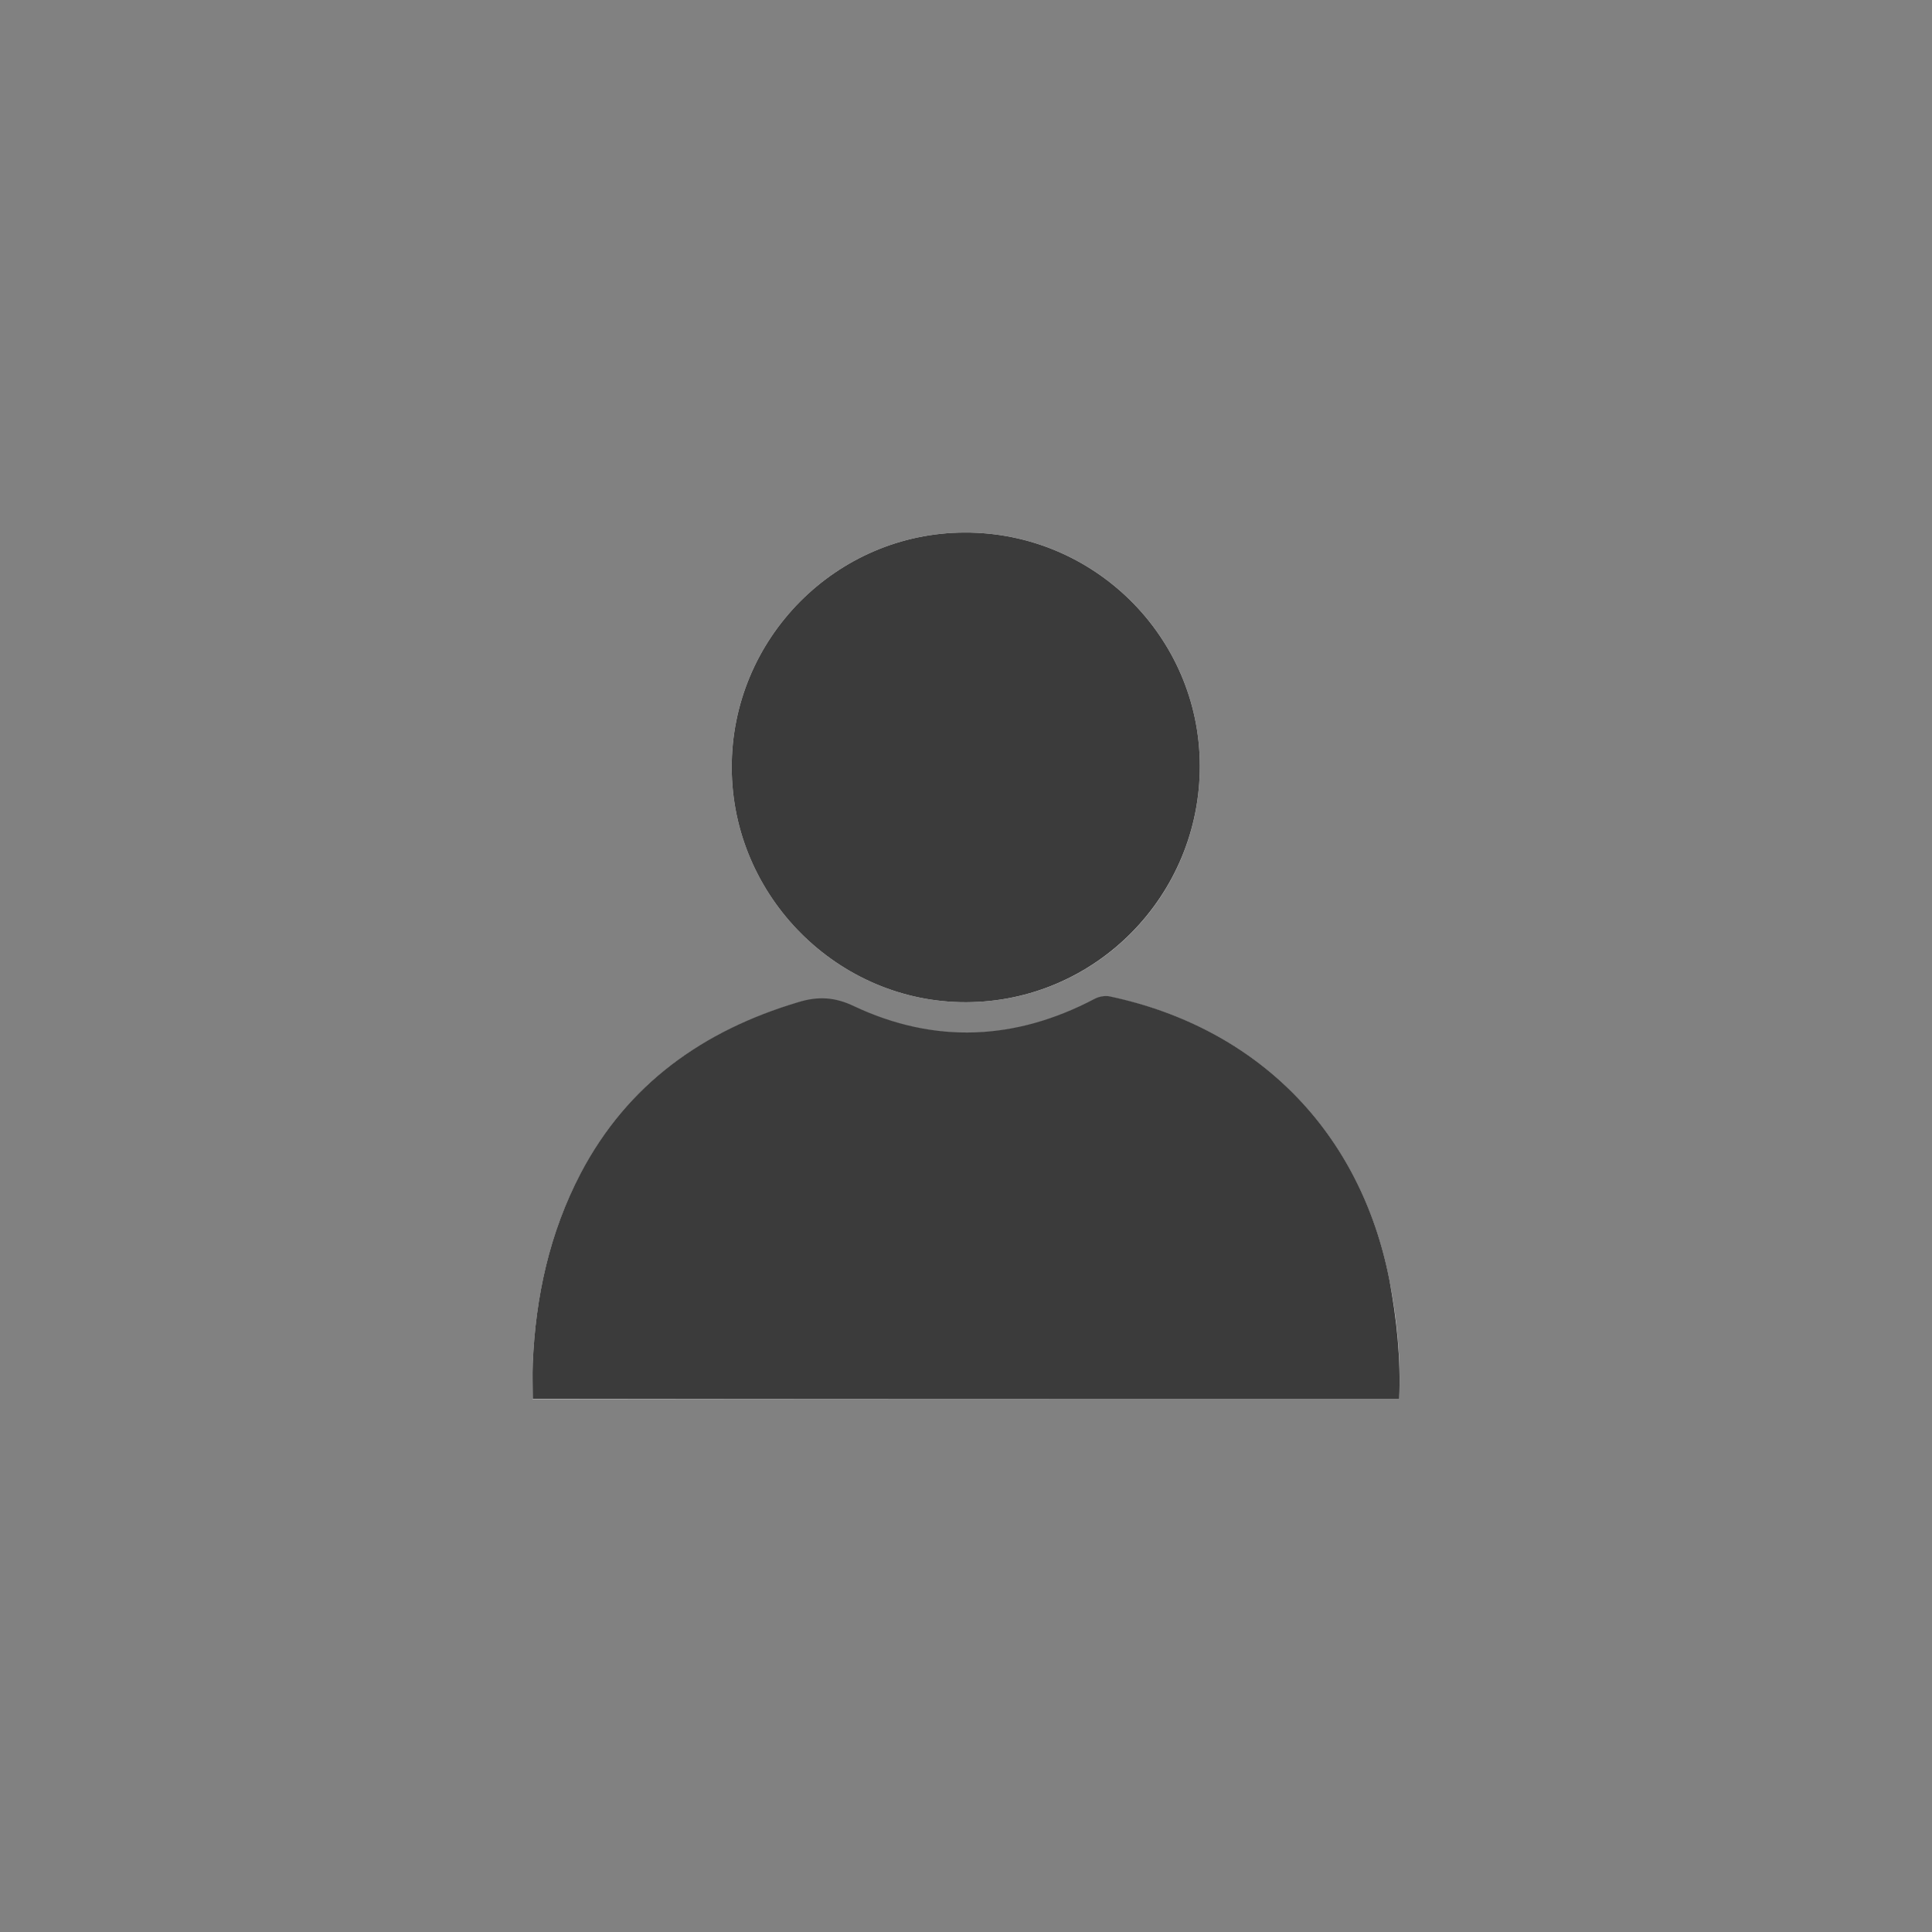
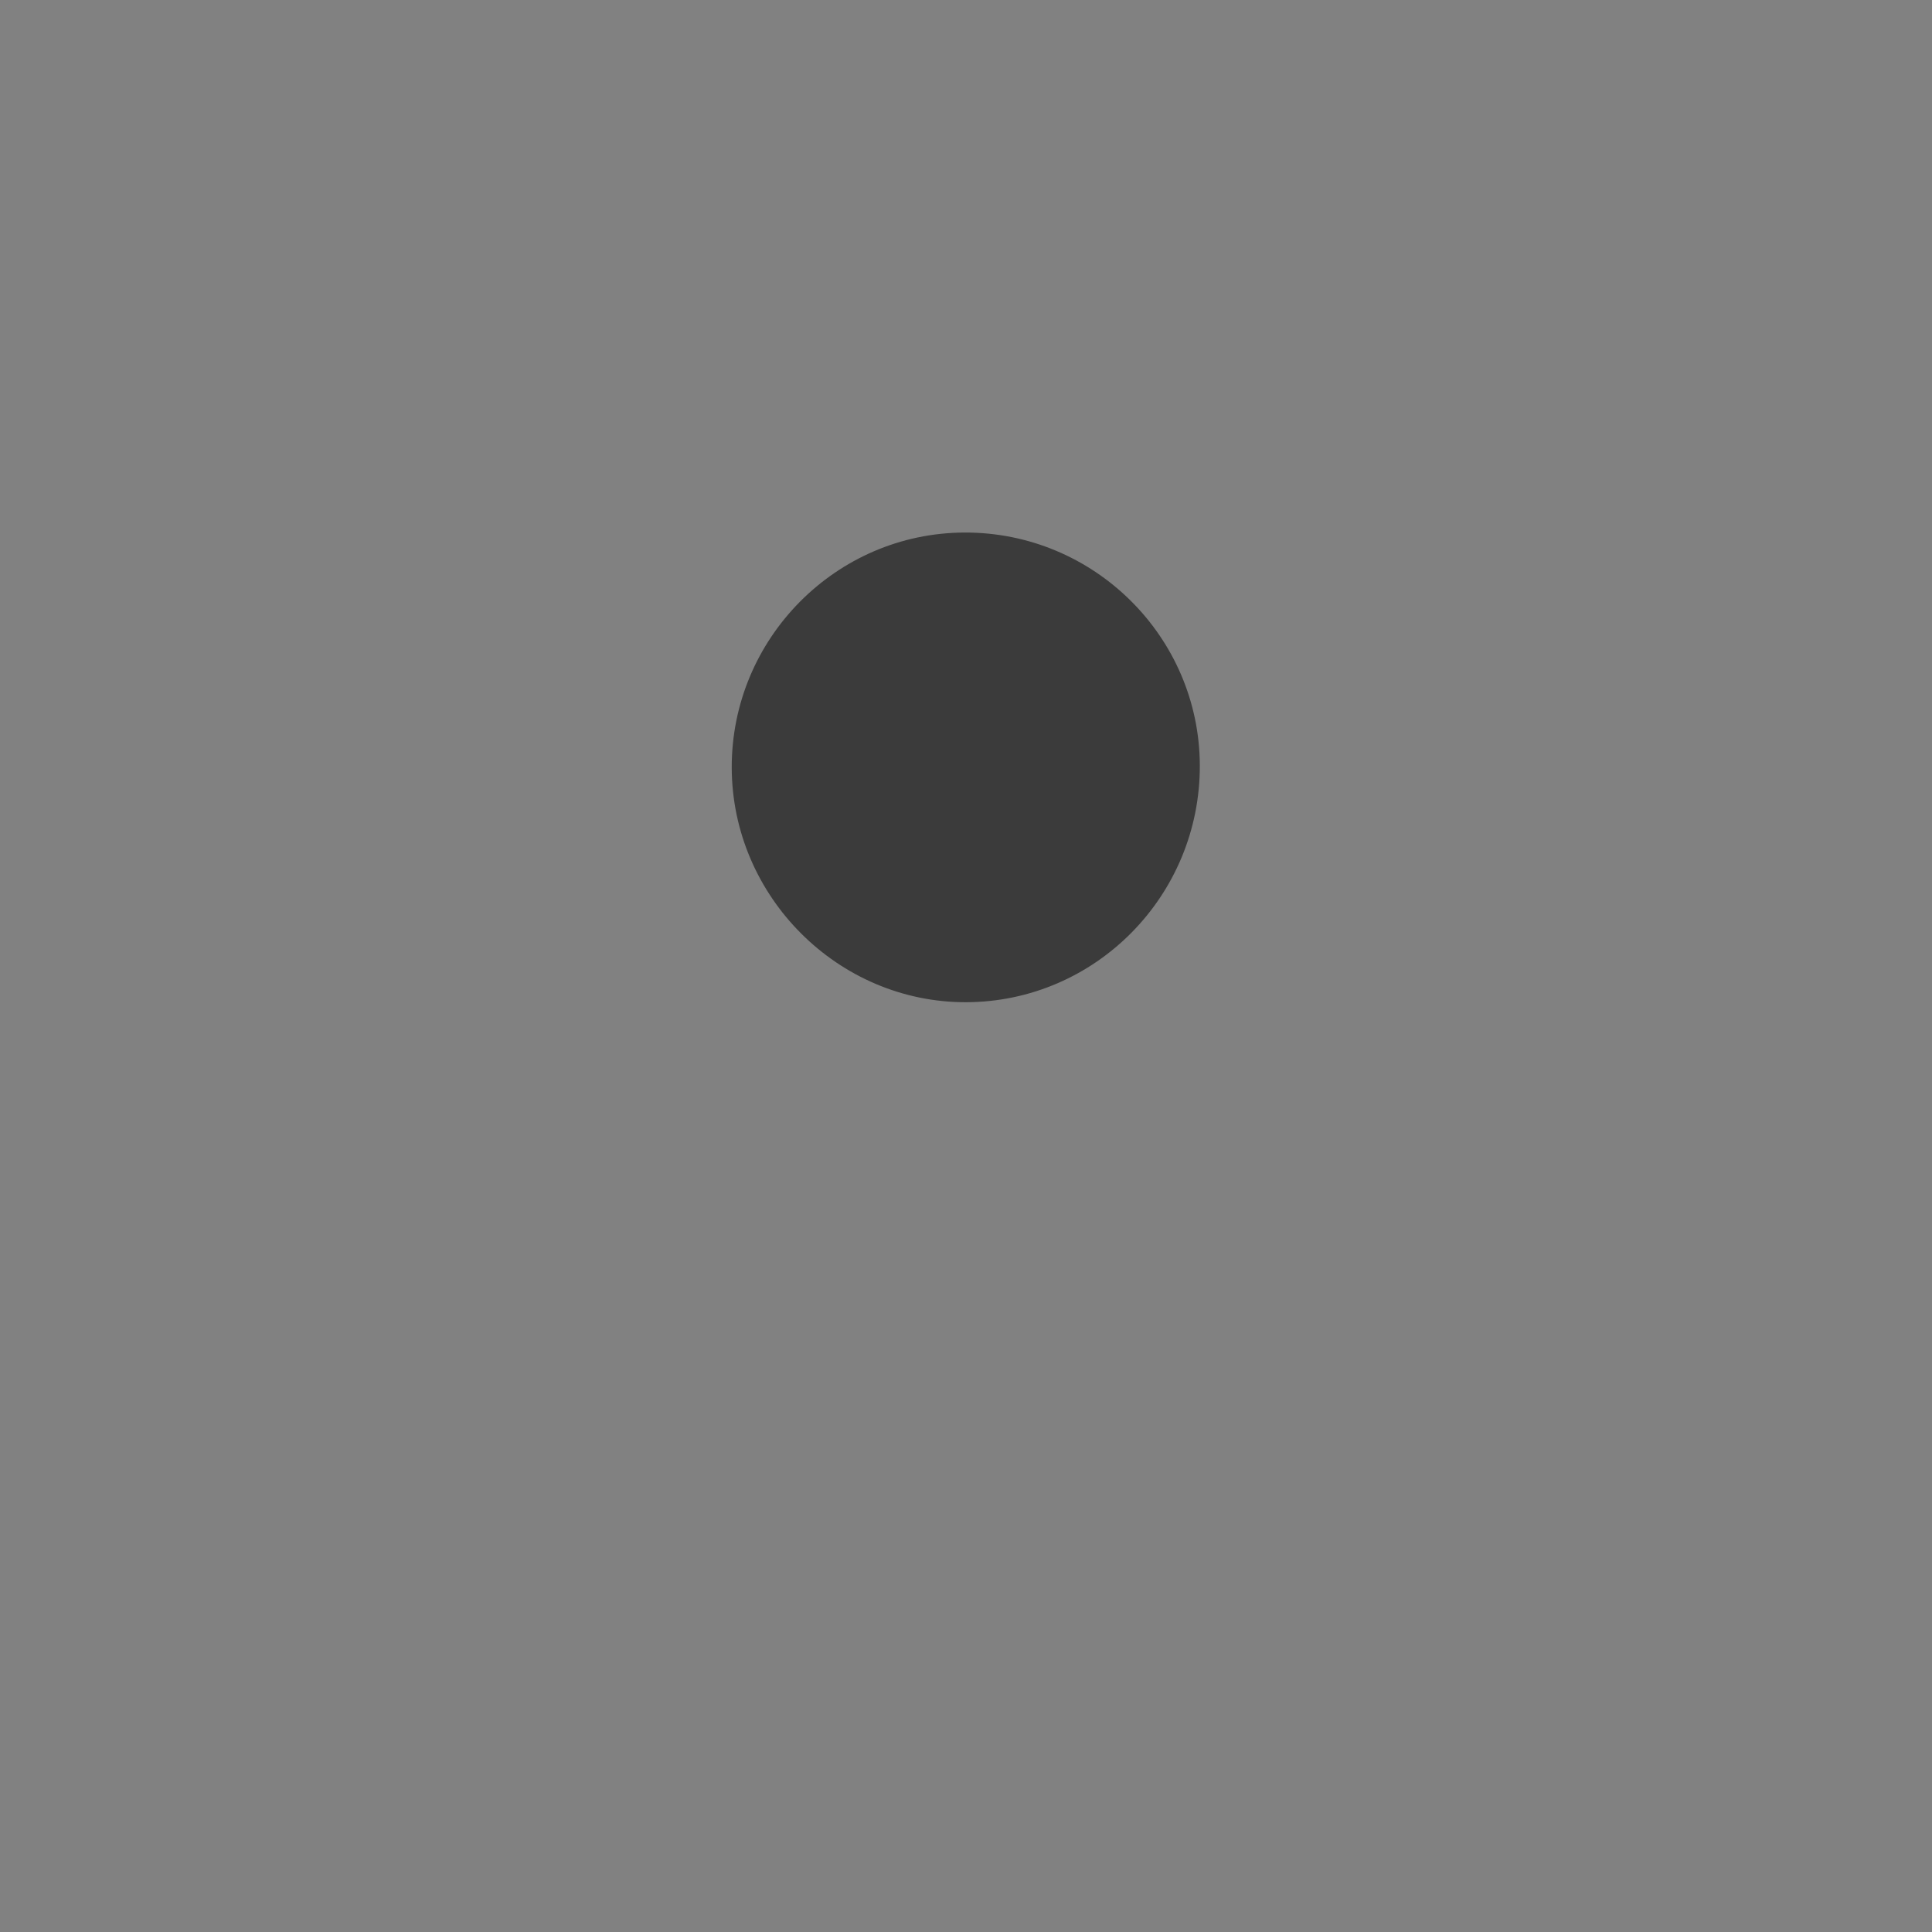
<svg xmlns="http://www.w3.org/2000/svg" width="39" height="39" viewBox="0 0 39 39" fill="none">
  <rect x="0" y="0" width="39" height="39" fill="#808080" stroke="none" />
  <path d="M39 0V39H0V0H39Z" fill="white" fill-opacity="0.01" />
-   <path d="M28.245 28.242C28.278 27.42 28.204 26.631 28.048 25.851C27.465 22.86 25.395 20.749 22.412 20.124C22.314 20.1 22.182 20.124 22.092 20.174C20.498 21.012 18.871 21.086 17.244 20.322C16.842 20.133 16.505 20.124 16.11 20.239C14.188 20.815 12.668 21.883 11.723 23.69C11.091 24.89 10.811 26.188 10.754 27.535C10.745 27.773 10.754 28.012 10.754 28.25C16.595 28.242 22.412 28.242 28.245 28.242ZM19.504 20.231C22.116 20.223 24.228 18.087 24.22 15.45C24.211 12.853 22.084 10.742 19.471 10.75C16.875 10.758 14.763 12.894 14.771 15.499C14.78 18.103 16.924 20.239 19.504 20.231Z" fill="white" />
-   <path d="M28.245 28.242C22.412 28.242 16.595 28.242 10.754 28.242C10.754 28.003 10.745 27.765 10.754 27.527C10.811 26.18 11.09 24.89 11.723 23.682C12.668 21.883 14.188 20.806 16.11 20.231C16.513 20.108 16.85 20.124 17.244 20.313C18.871 21.077 20.498 21.003 22.092 20.165C22.182 20.116 22.313 20.091 22.412 20.116C25.394 20.749 27.465 22.852 28.048 25.843C28.196 26.64 28.278 27.42 28.245 28.242Z" fill="#3B3B3B" />
  <path d="M19.503 20.231C16.924 20.239 14.779 18.103 14.771 15.499C14.763 12.894 16.874 10.758 19.471 10.75C22.083 10.742 24.211 12.853 24.22 15.45C24.228 18.079 22.116 20.223 19.503 20.231Z" fill="#3B3B3B" />
</svg>